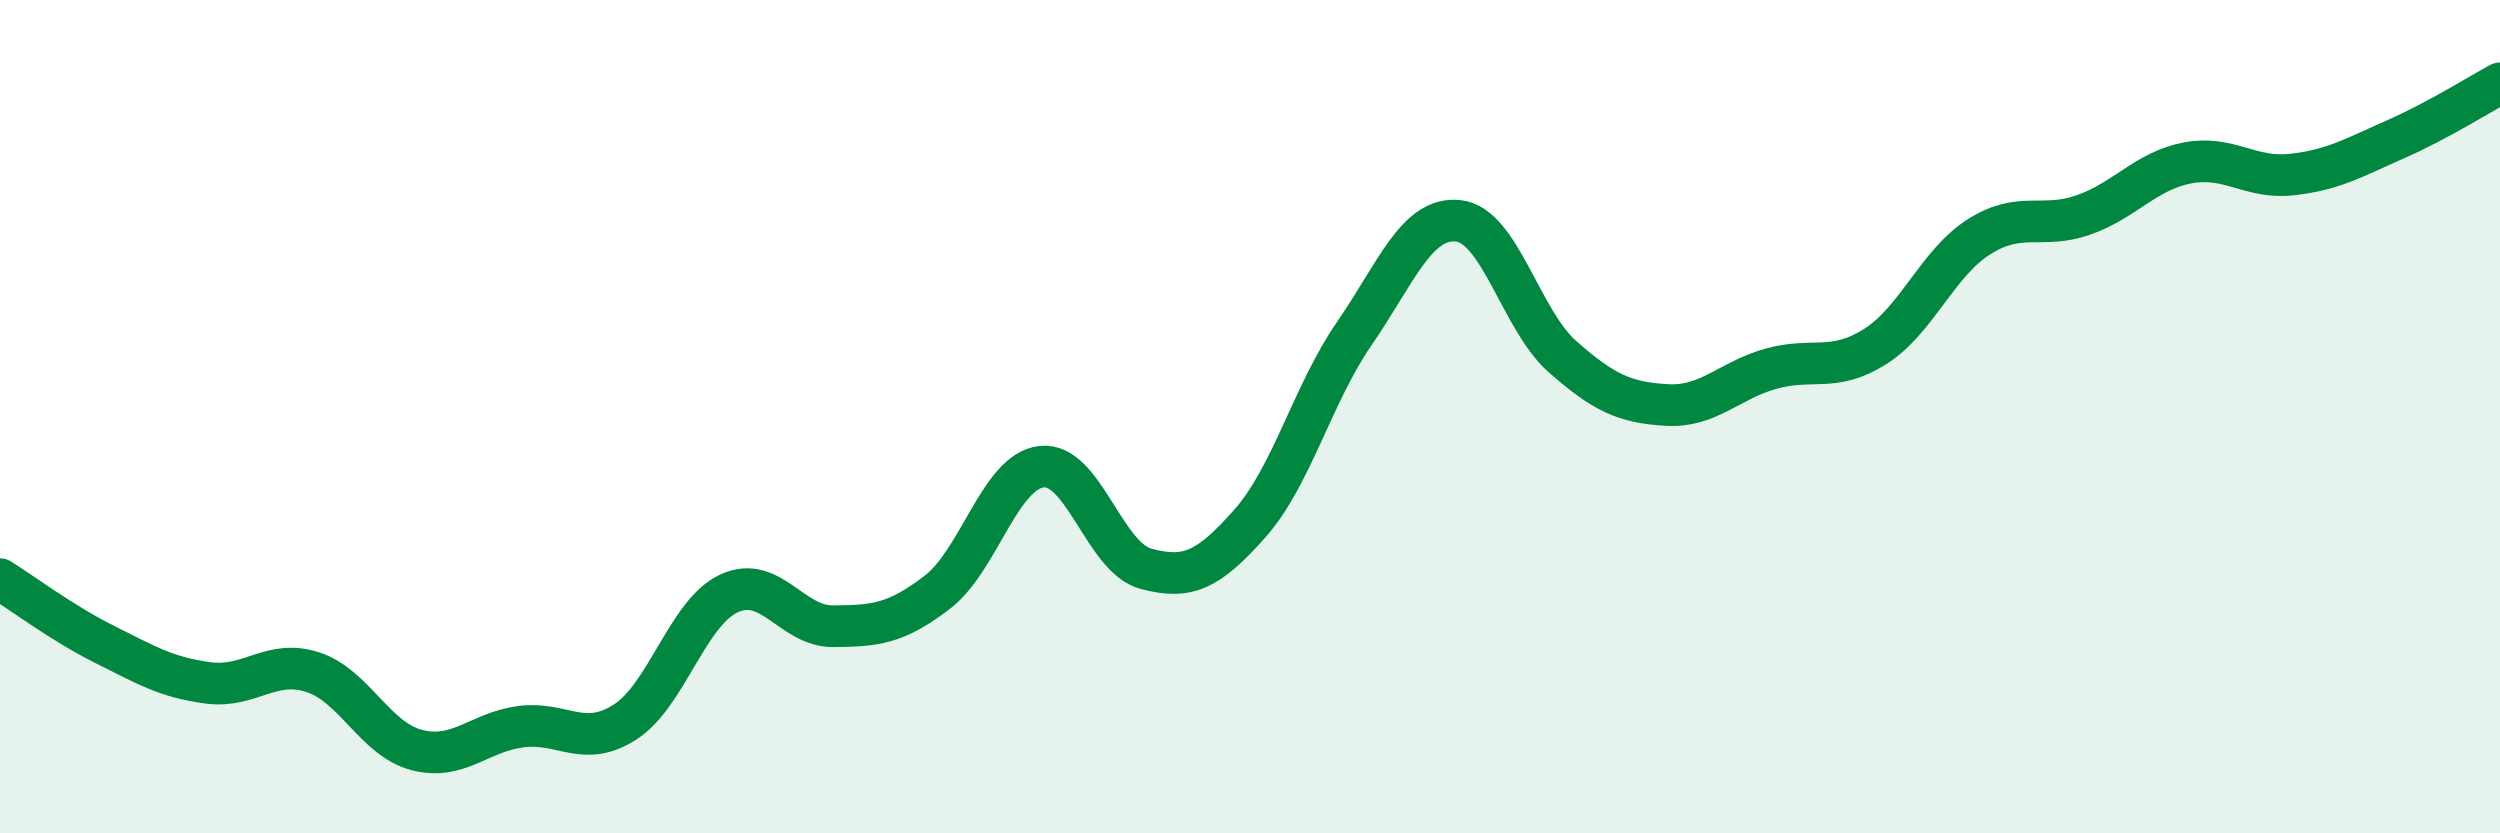
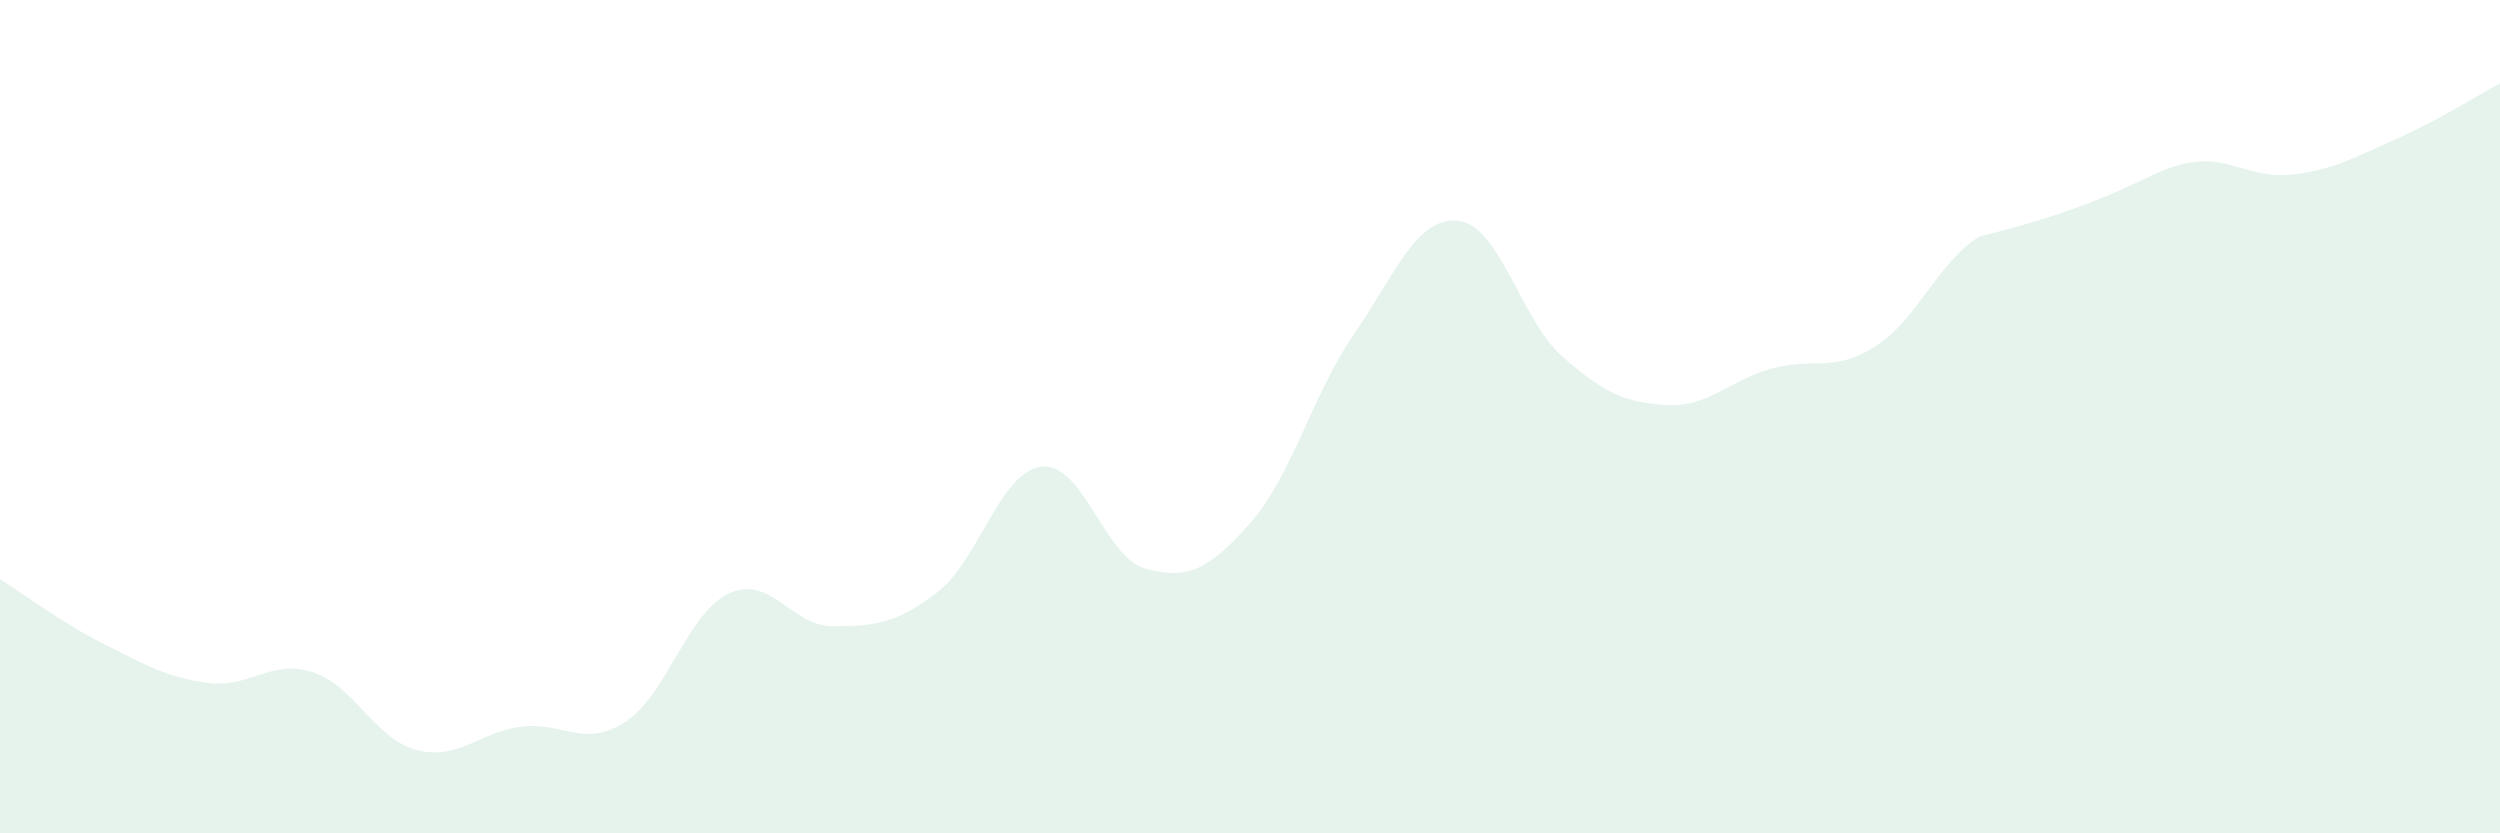
<svg xmlns="http://www.w3.org/2000/svg" width="60" height="20" viewBox="0 0 60 20">
-   <path d="M 0,13.9 C 0.5,14.21 1.5,14.96 2.5,15.46 C 3.5,15.96 4,16.26 5,16.39 C 6,16.52 6.5,15.81 7.5,16.13 C 8.5,16.45 9,17.74 10,18 C 11,18.26 11.5,17.57 12.5,17.44 C 13.5,17.31 14,17.97 15,17.33 C 16,16.69 16.5,14.7 17.5,14.24 C 18.5,13.78 19,15.04 20,15.03 C 21,15.02 21.5,14.98 22.5,14.21 C 23.5,13.44 24,11.31 25,11.2 C 26,11.09 26.5,13.38 27.5,13.65 C 28.5,13.92 29,13.69 30,12.56 C 31,11.43 31.5,9.46 32.5,8.01 C 33.5,6.56 34,5.19 35,5.3 C 36,5.41 36.5,7.68 37.5,8.56 C 38.5,9.44 39,9.66 40,9.72 C 41,9.78 41.5,9.13 42.5,8.85 C 43.5,8.57 44,8.95 45,8.32 C 46,7.69 46.5,6.31 47.5,5.68 C 48.5,5.05 49,5.51 50,5.16 C 51,4.81 51.5,4.1 52.5,3.91 C 53.5,3.72 54,4.3 55,4.19 C 56,4.08 56.5,3.78 57.5,3.34 C 58.5,2.9 59.5,2.27 60,2L60 20L0 20Z" fill="#008740" opacity="0.1" stroke-linecap="round" stroke-linejoin="round" />
-   <path d="M 0,13.9 C 0.5,14.21 1.5,14.96 2.5,15.46 C 3.5,15.96 4,16.26 5,16.39 C 6,16.52 6.5,15.81 7.5,16.13 C 8.5,16.45 9,17.74 10,18 C 11,18.26 11.5,17.57 12.5,17.44 C 13.5,17.31 14,17.97 15,17.33 C 16,16.69 16.5,14.7 17.5,14.24 C 18.5,13.78 19,15.04 20,15.03 C 21,15.02 21.5,14.98 22.5,14.21 C 23.5,13.44 24,11.31 25,11.2 C 26,11.09 26.5,13.38 27.5,13.65 C 28.5,13.92 29,13.69 30,12.56 C 31,11.43 31.5,9.46 32.5,8.01 C 33.5,6.56 34,5.19 35,5.3 C 36,5.41 36.5,7.68 37.5,8.56 C 38.5,9.44 39,9.66 40,9.72 C 41,9.78 41.5,9.13 42.5,8.85 C 43.5,8.57 44,8.95 45,8.32 C 46,7.69 46.5,6.31 47.5,5.68 C 48.5,5.05 49,5.51 50,5.16 C 51,4.81 51.5,4.1 52.5,3.91 C 53.5,3.72 54,4.3 55,4.19 C 56,4.08 56.5,3.78 57.5,3.34 C 58.5,2.9 59.5,2.27 60,2" stroke="#008740" stroke-width="1" fill="none" stroke-linecap="round" stroke-linejoin="round" />
+   <path d="M 0,13.9 C 0.5,14.21 1.5,14.96 2.5,15.46 C 3.5,15.96 4,16.26 5,16.39 C 6,16.52 6.5,15.81 7.5,16.13 C 8.5,16.45 9,17.74 10,18 C 11,18.26 11.5,17.57 12.5,17.44 C 13.5,17.31 14,17.97 15,17.33 C 16,16.69 16.5,14.7 17.5,14.24 C 18.5,13.78 19,15.04 20,15.03 C 21,15.02 21.5,14.98 22.5,14.21 C 23.5,13.44 24,11.31 25,11.2 C 26,11.09 26.5,13.38 27.5,13.65 C 28.5,13.92 29,13.69 30,12.56 C 31,11.43 31.5,9.46 32.5,8.01 C 33.5,6.56 34,5.19 35,5.3 C 36,5.41 36.5,7.68 37.5,8.56 C 38.5,9.44 39,9.66 40,9.72 C 41,9.78 41.5,9.13 42.5,8.85 C 43.5,8.57 44,8.95 45,8.32 C 46,7.69 46.5,6.31 47.5,5.68 C 51,4.81 51.5,4.1 52.5,3.91 C 53.5,3.72 54,4.3 55,4.19 C 56,4.08 56.5,3.78 57.5,3.34 C 58.5,2.9 59.5,2.27 60,2L60 20L0 20Z" fill="#008740" opacity="0.1" stroke-linecap="round" stroke-linejoin="round" />
</svg>